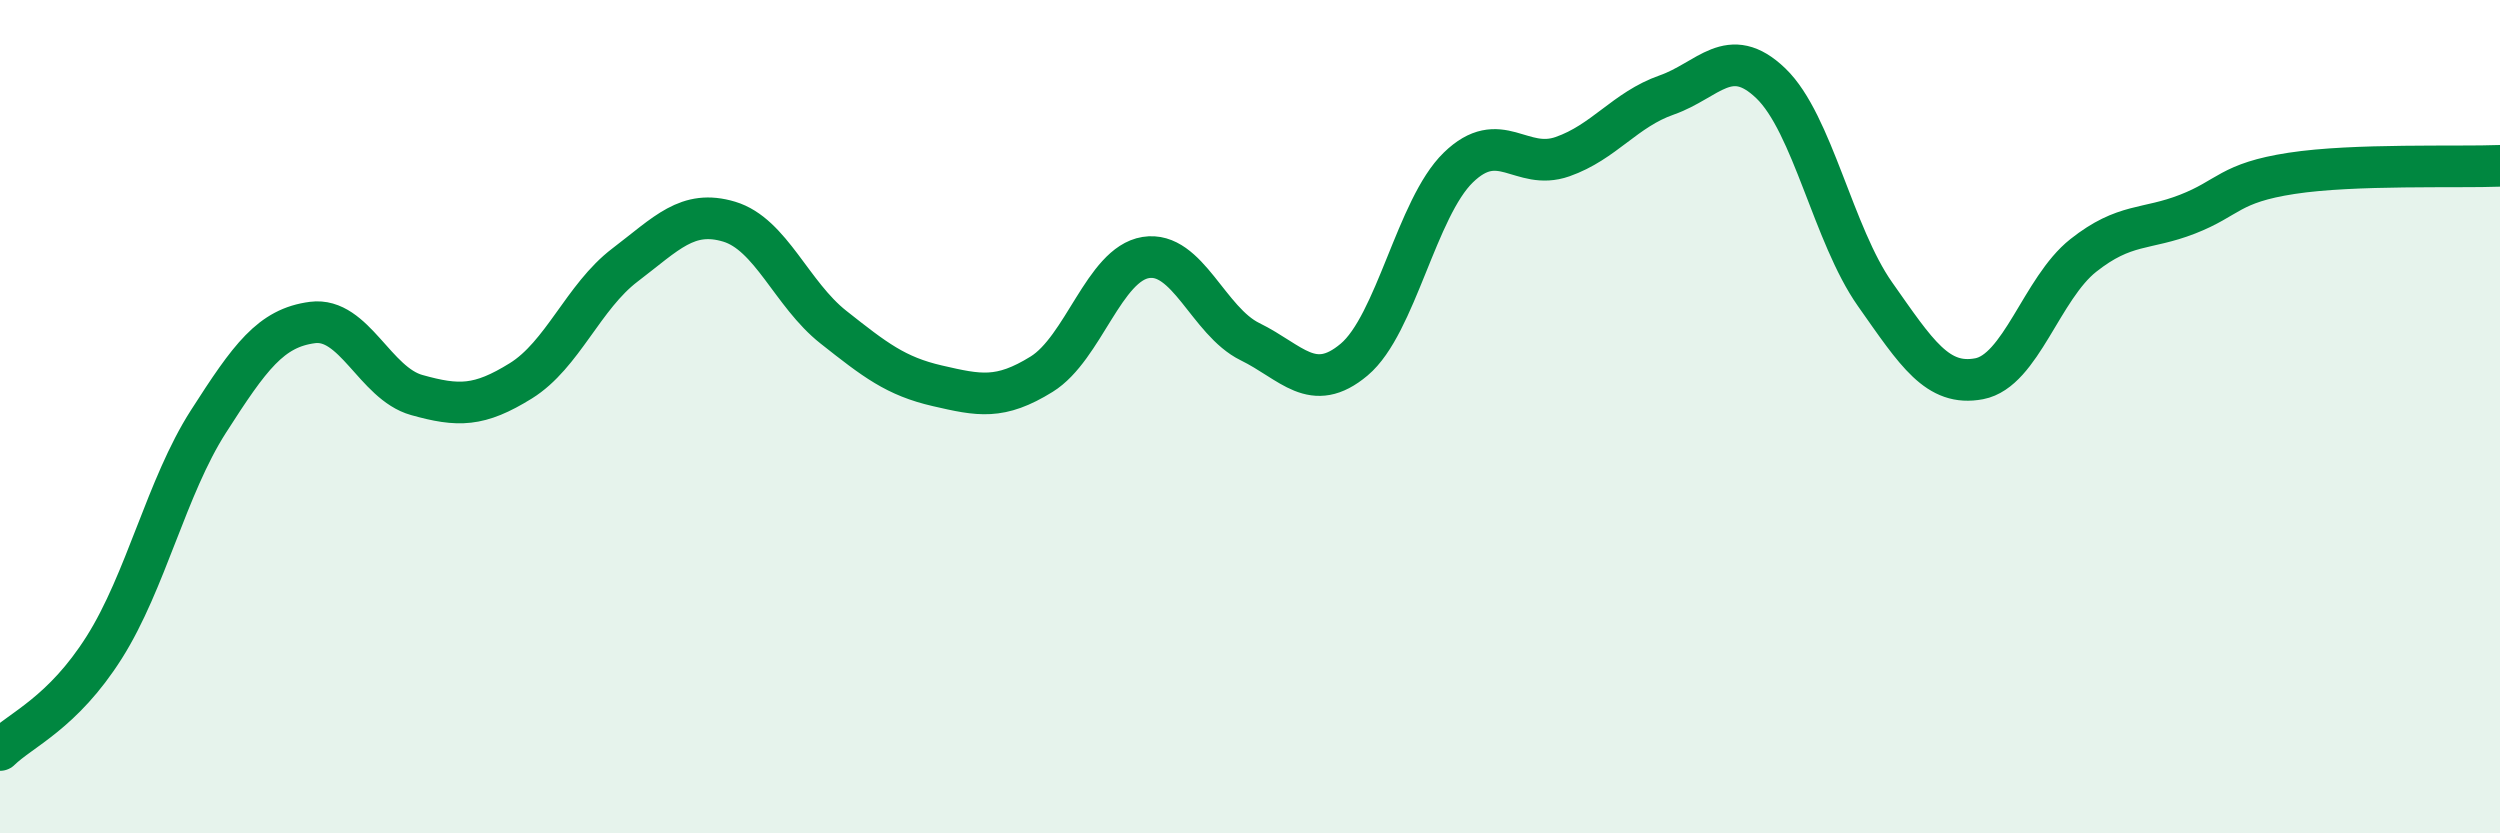
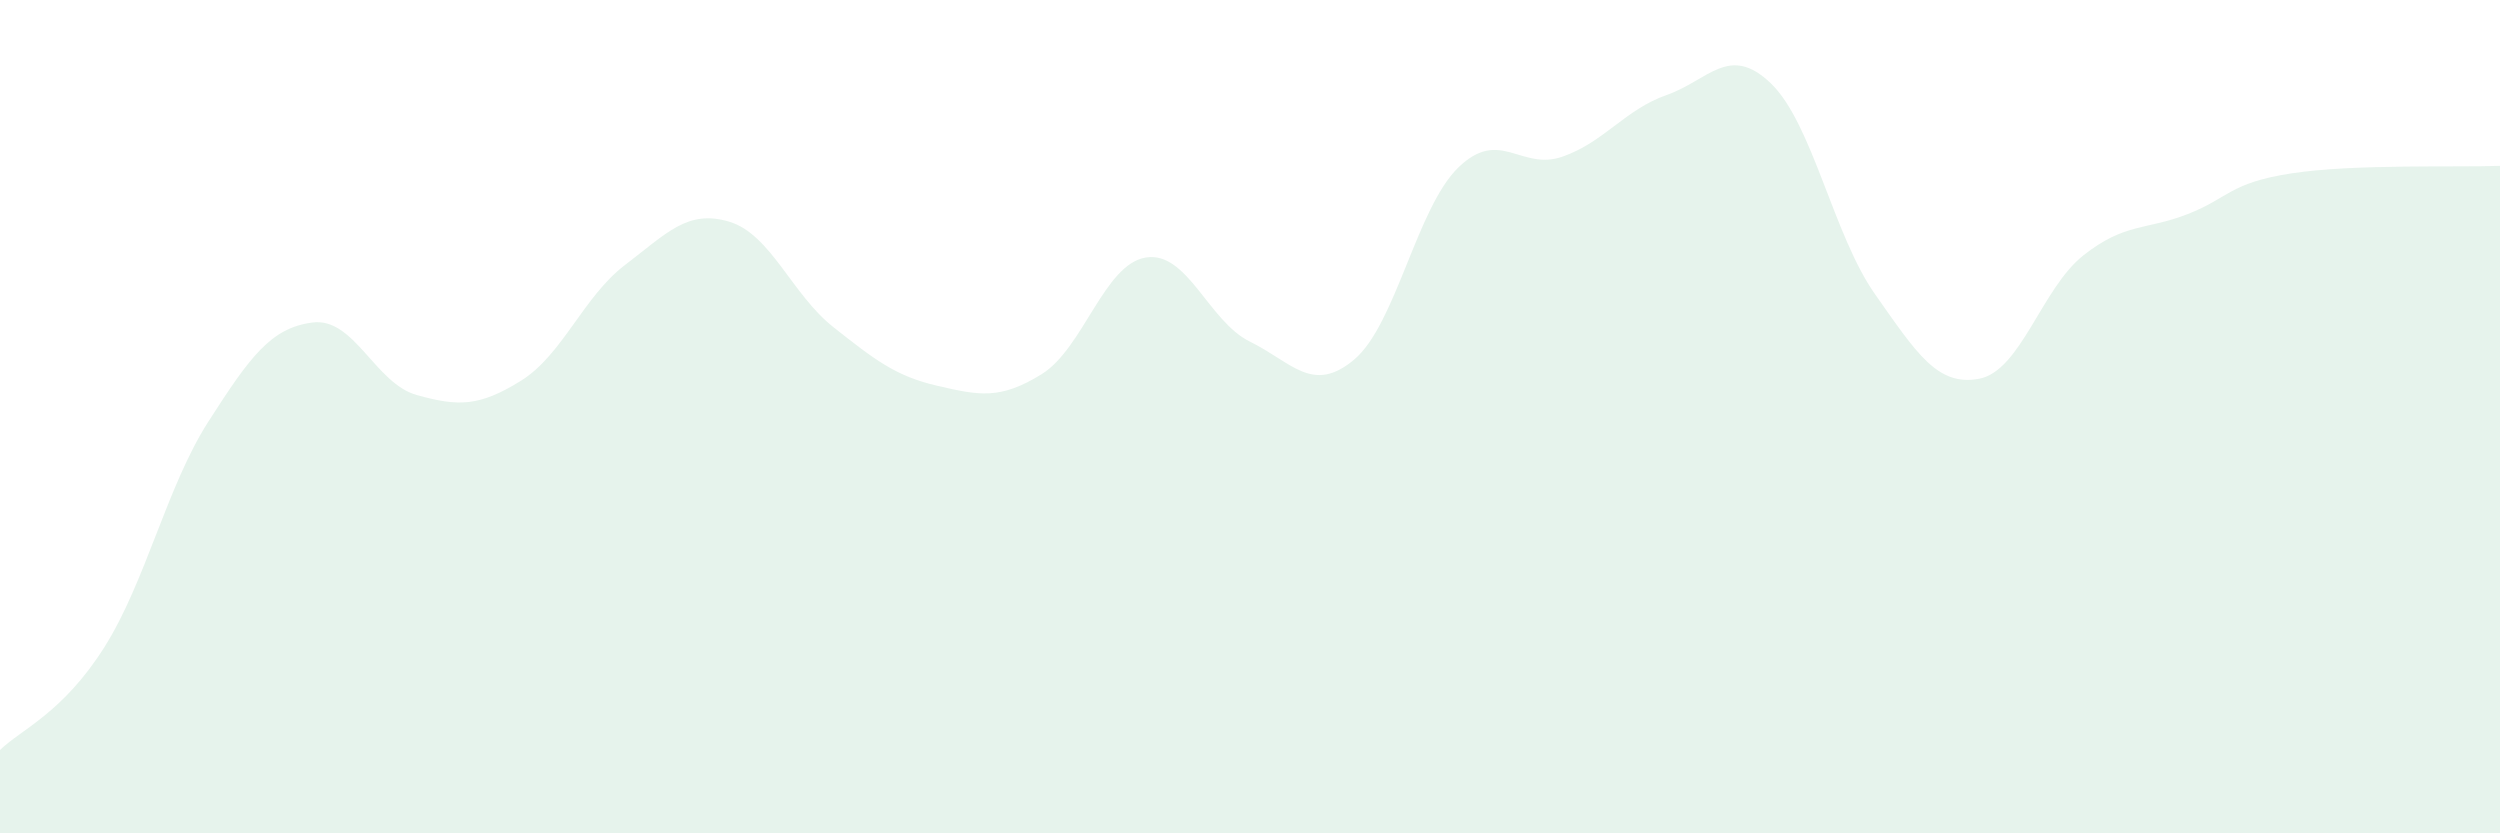
<svg xmlns="http://www.w3.org/2000/svg" width="60" height="20" viewBox="0 0 60 20">
  <path d="M 0,18 C 0.5,17.51 1.5,17.12 2.5,15.54 C 3.5,13.96 4,11.68 5,10.12 C 6,8.56 6.5,7.87 7.5,7.74 C 8.5,7.61 9,9.2 10,9.48 C 11,9.76 11.5,9.76 12.5,9.14 C 13.5,8.52 14,7.12 15,6.36 C 16,5.6 16.5,5.02 17.5,5.32 C 18.5,5.62 19,7.06 20,7.85 C 21,8.64 21.5,9.03 22.5,9.26 C 23.5,9.49 24,9.6 25,8.98 C 26,8.36 26.5,6.34 27.5,6.18 C 28.5,6.02 29,7.71 30,8.2 C 31,8.69 31.5,9.47 32.5,8.63 C 33.5,7.79 34,4.99 35,4.02 C 36,3.05 36.5,4.11 37.5,3.76 C 38.5,3.41 39,2.63 40,2.28 C 41,1.93 41.5,1.04 42.5,2 C 43.5,2.96 44,5.64 45,7.06 C 46,8.48 46.5,9.28 47.5,9.09 C 48.5,8.9 49,6.92 50,6.13 C 51,5.34 51.5,5.53 52.5,5.14 C 53.5,4.75 53.5,4.39 55,4.16 C 56.5,3.93 59,4.02 60,3.98L60 20L0 20Z" fill="#008740" opacity="0.1" stroke-linecap="round" stroke-linejoin="round" />
-   <path d="M 0,18 C 0.5,17.51 1.5,17.12 2.5,15.54 C 3.5,13.96 4,11.68 5,10.12 C 6,8.56 6.5,7.87 7.5,7.74 C 8.5,7.61 9,9.2 10,9.48 C 11,9.76 11.5,9.76 12.5,9.14 C 13.5,8.52 14,7.12 15,6.36 C 16,5.6 16.5,5.02 17.5,5.32 C 18.5,5.62 19,7.06 20,7.85 C 21,8.64 21.5,9.03 22.5,9.26 C 23.5,9.49 24,9.6 25,8.98 C 26,8.36 26.5,6.34 27.5,6.18 C 28.5,6.02 29,7.71 30,8.2 C 31,8.69 31.5,9.47 32.5,8.63 C 33.5,7.79 34,4.99 35,4.02 C 36,3.05 36.5,4.11 37.5,3.76 C 38.5,3.41 39,2.63 40,2.28 C 41,1.93 41.5,1.04 42.5,2 C 43.5,2.96 44,5.64 45,7.06 C 46,8.48 46.5,9.28 47.5,9.09 C 48.5,8.9 49,6.92 50,6.13 C 51,5.34 51.5,5.53 52.5,5.14 C 53.5,4.75 53.5,4.39 55,4.16 C 56.5,3.93 59,4.02 60,3.98" stroke="#008740" stroke-width="1" fill="none" stroke-linecap="round" stroke-linejoin="round" />
</svg>